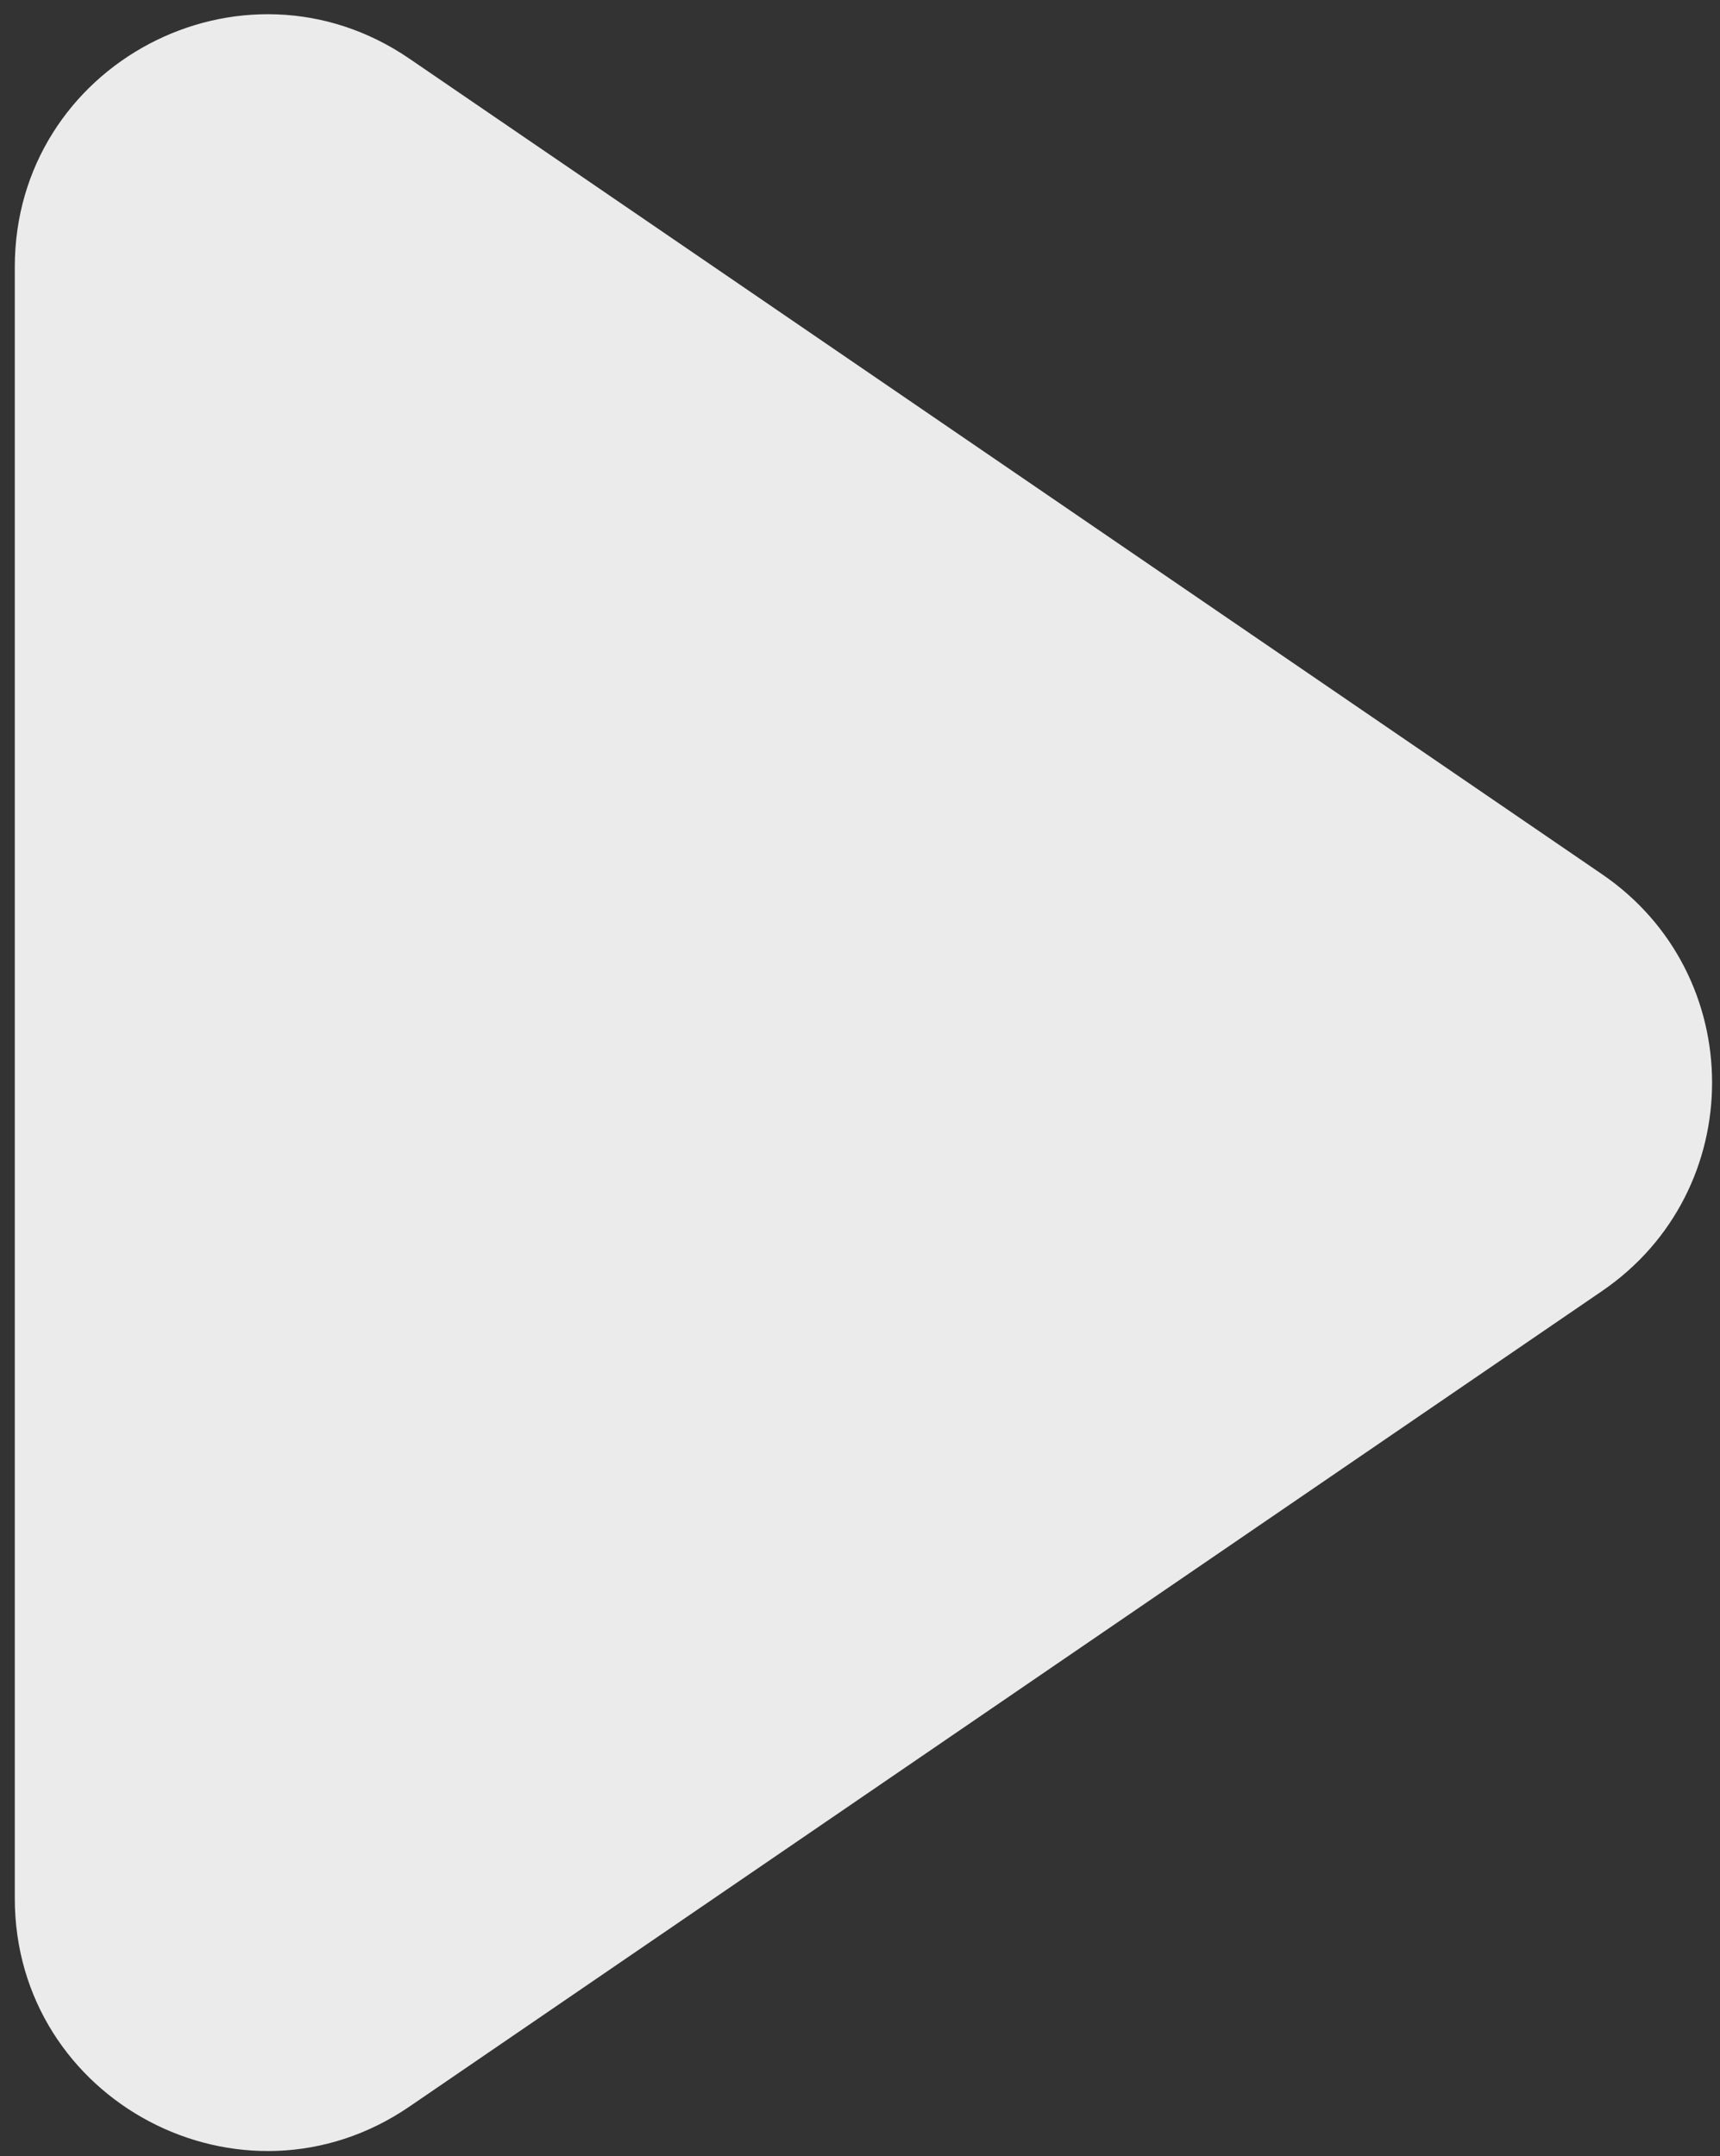
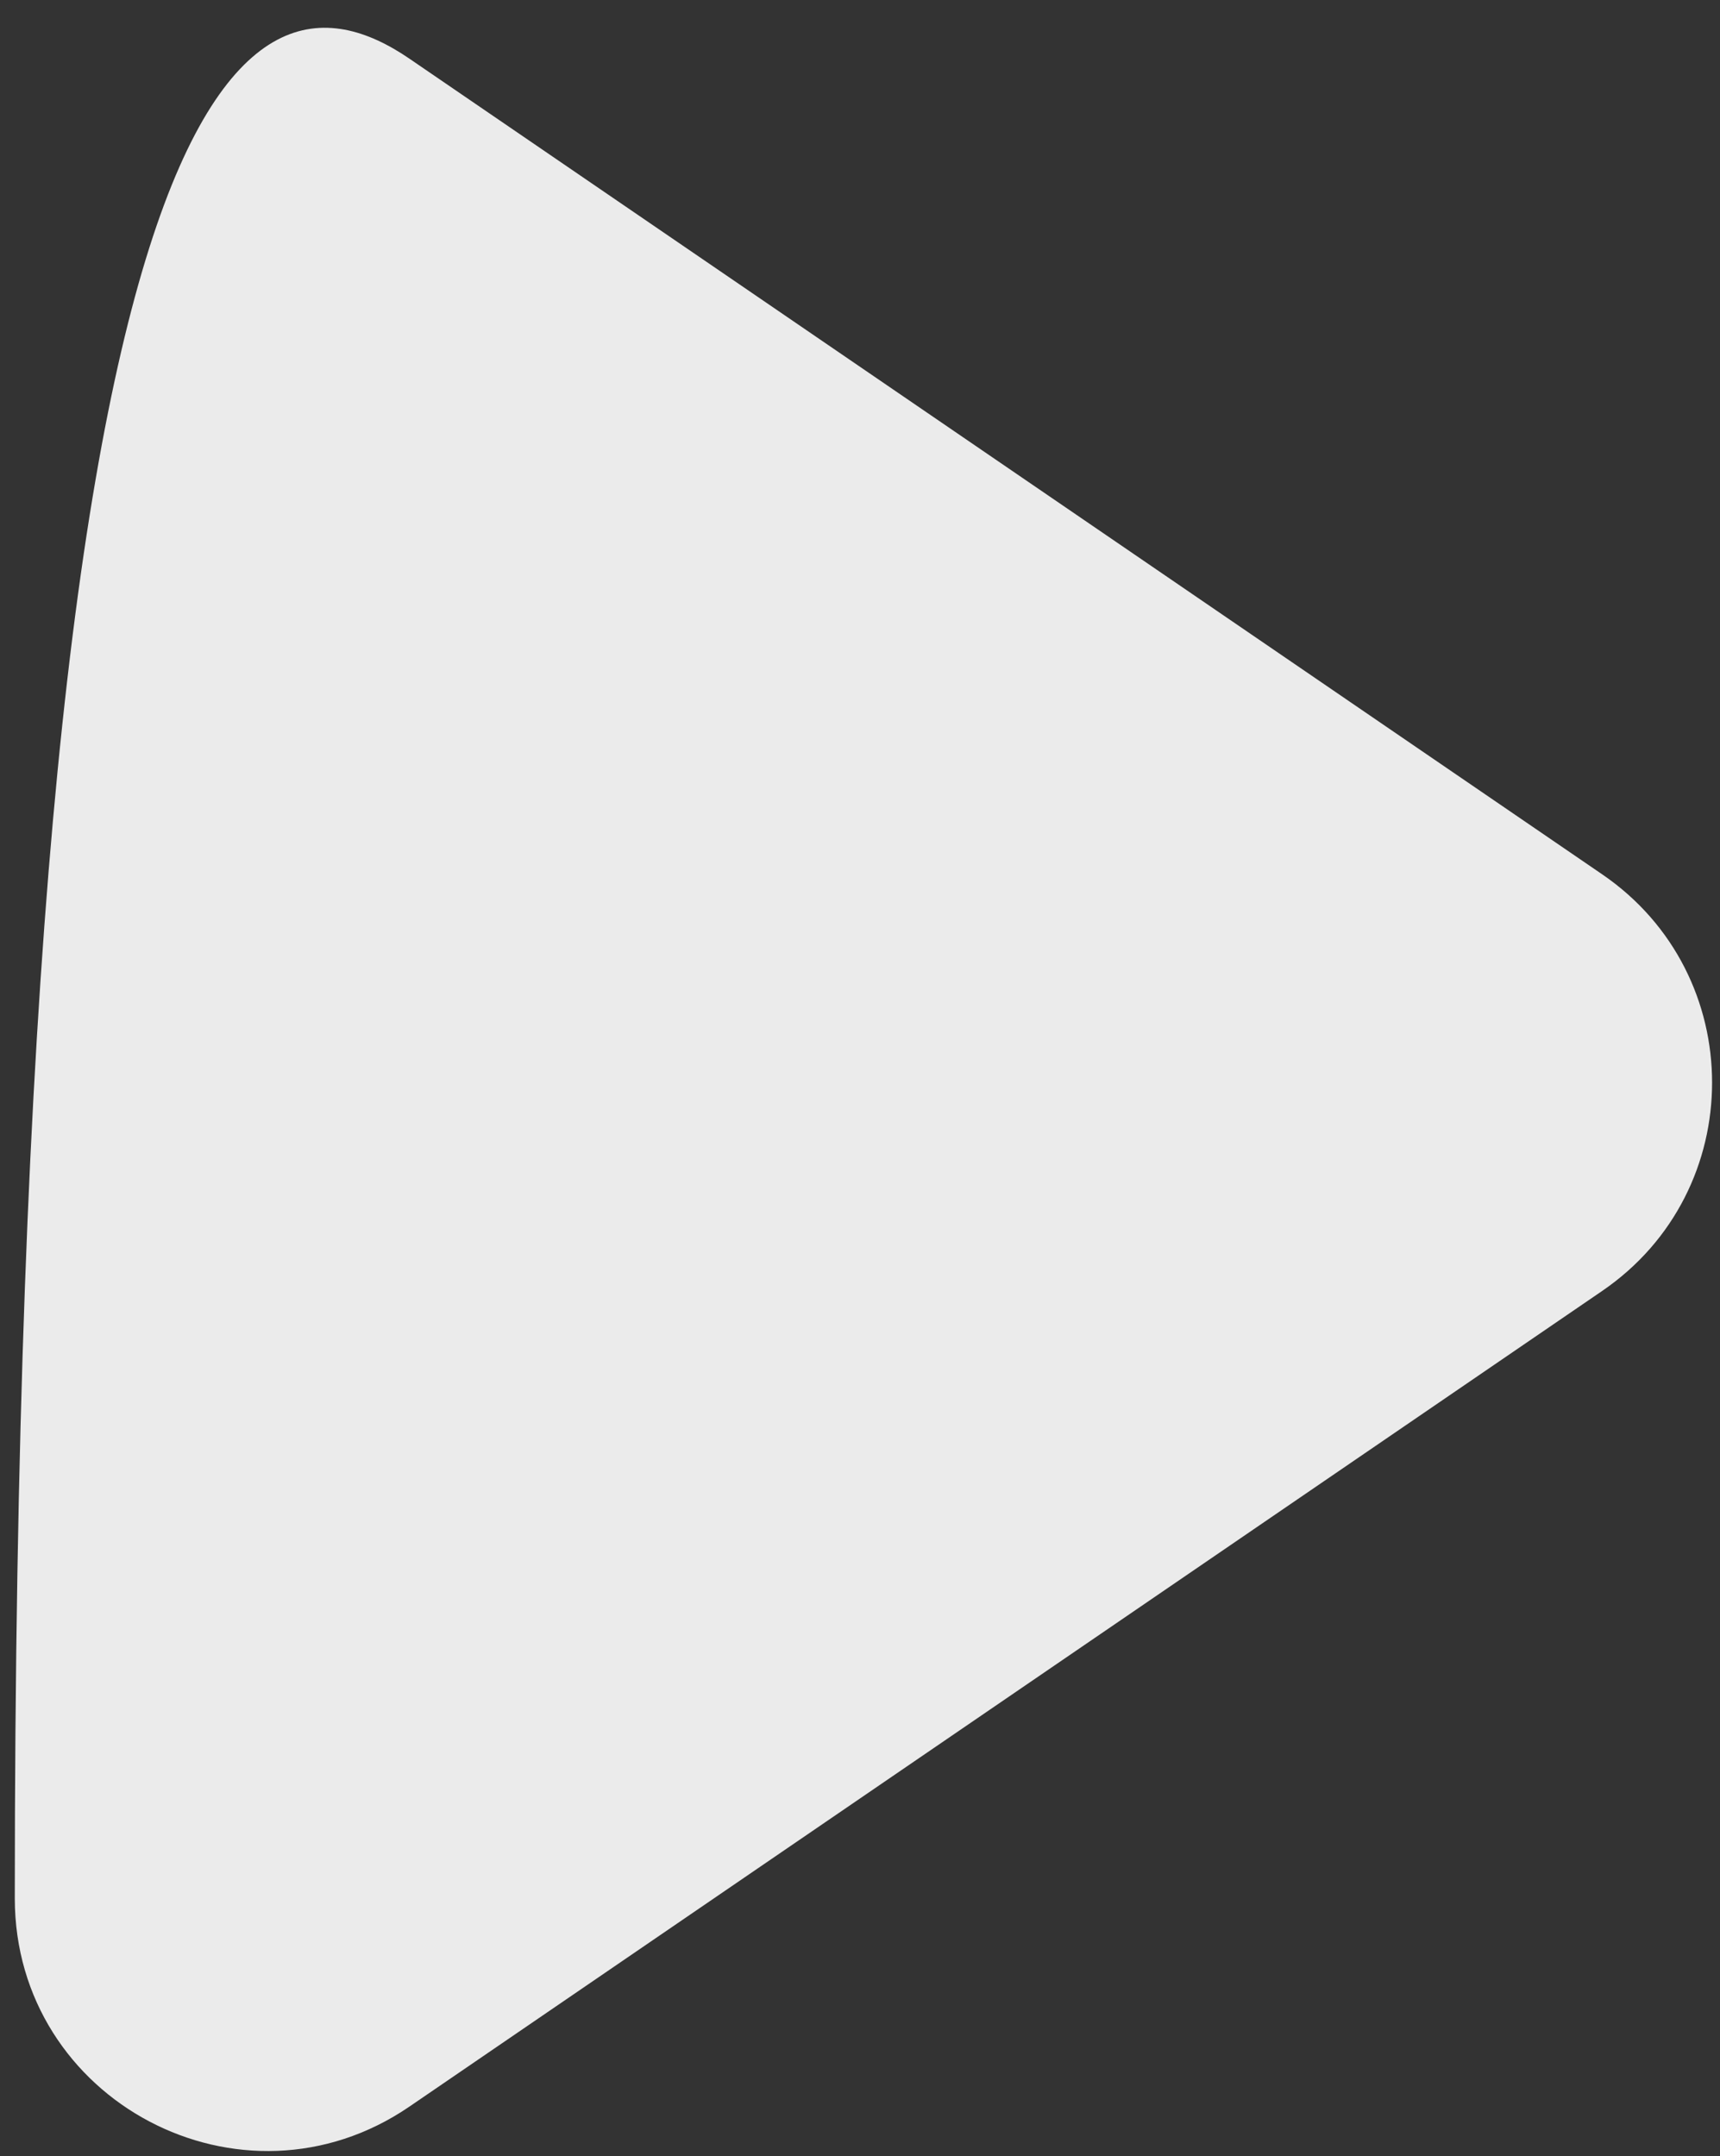
<svg xmlns="http://www.w3.org/2000/svg" width="75" height="94" viewBox="0 0 75 94" fill="none">
  <rect x="0" y="0" width="75" height="94" fill="#333333" stroke="none" />
-   <path id="Polygon 1" opacity="0.9" d="M69.863 38.116C76.252 42.484 76.252 51.909 69.863 56.278L17.853 91.836C10.552 96.827 0.645 91.599 0.645 82.755L0.645 11.639C0.645 2.795 10.552 -2.434 17.853 2.558L69.863 38.116Z" fill="white" />
+   <path id="Polygon 1" opacity="0.9" d="M69.863 38.116C76.252 42.484 76.252 51.909 69.863 56.278L17.853 91.836C10.552 96.827 0.645 91.599 0.645 82.755C0.645 2.795 10.552 -2.434 17.853 2.558L69.863 38.116Z" fill="white" />
</svg>